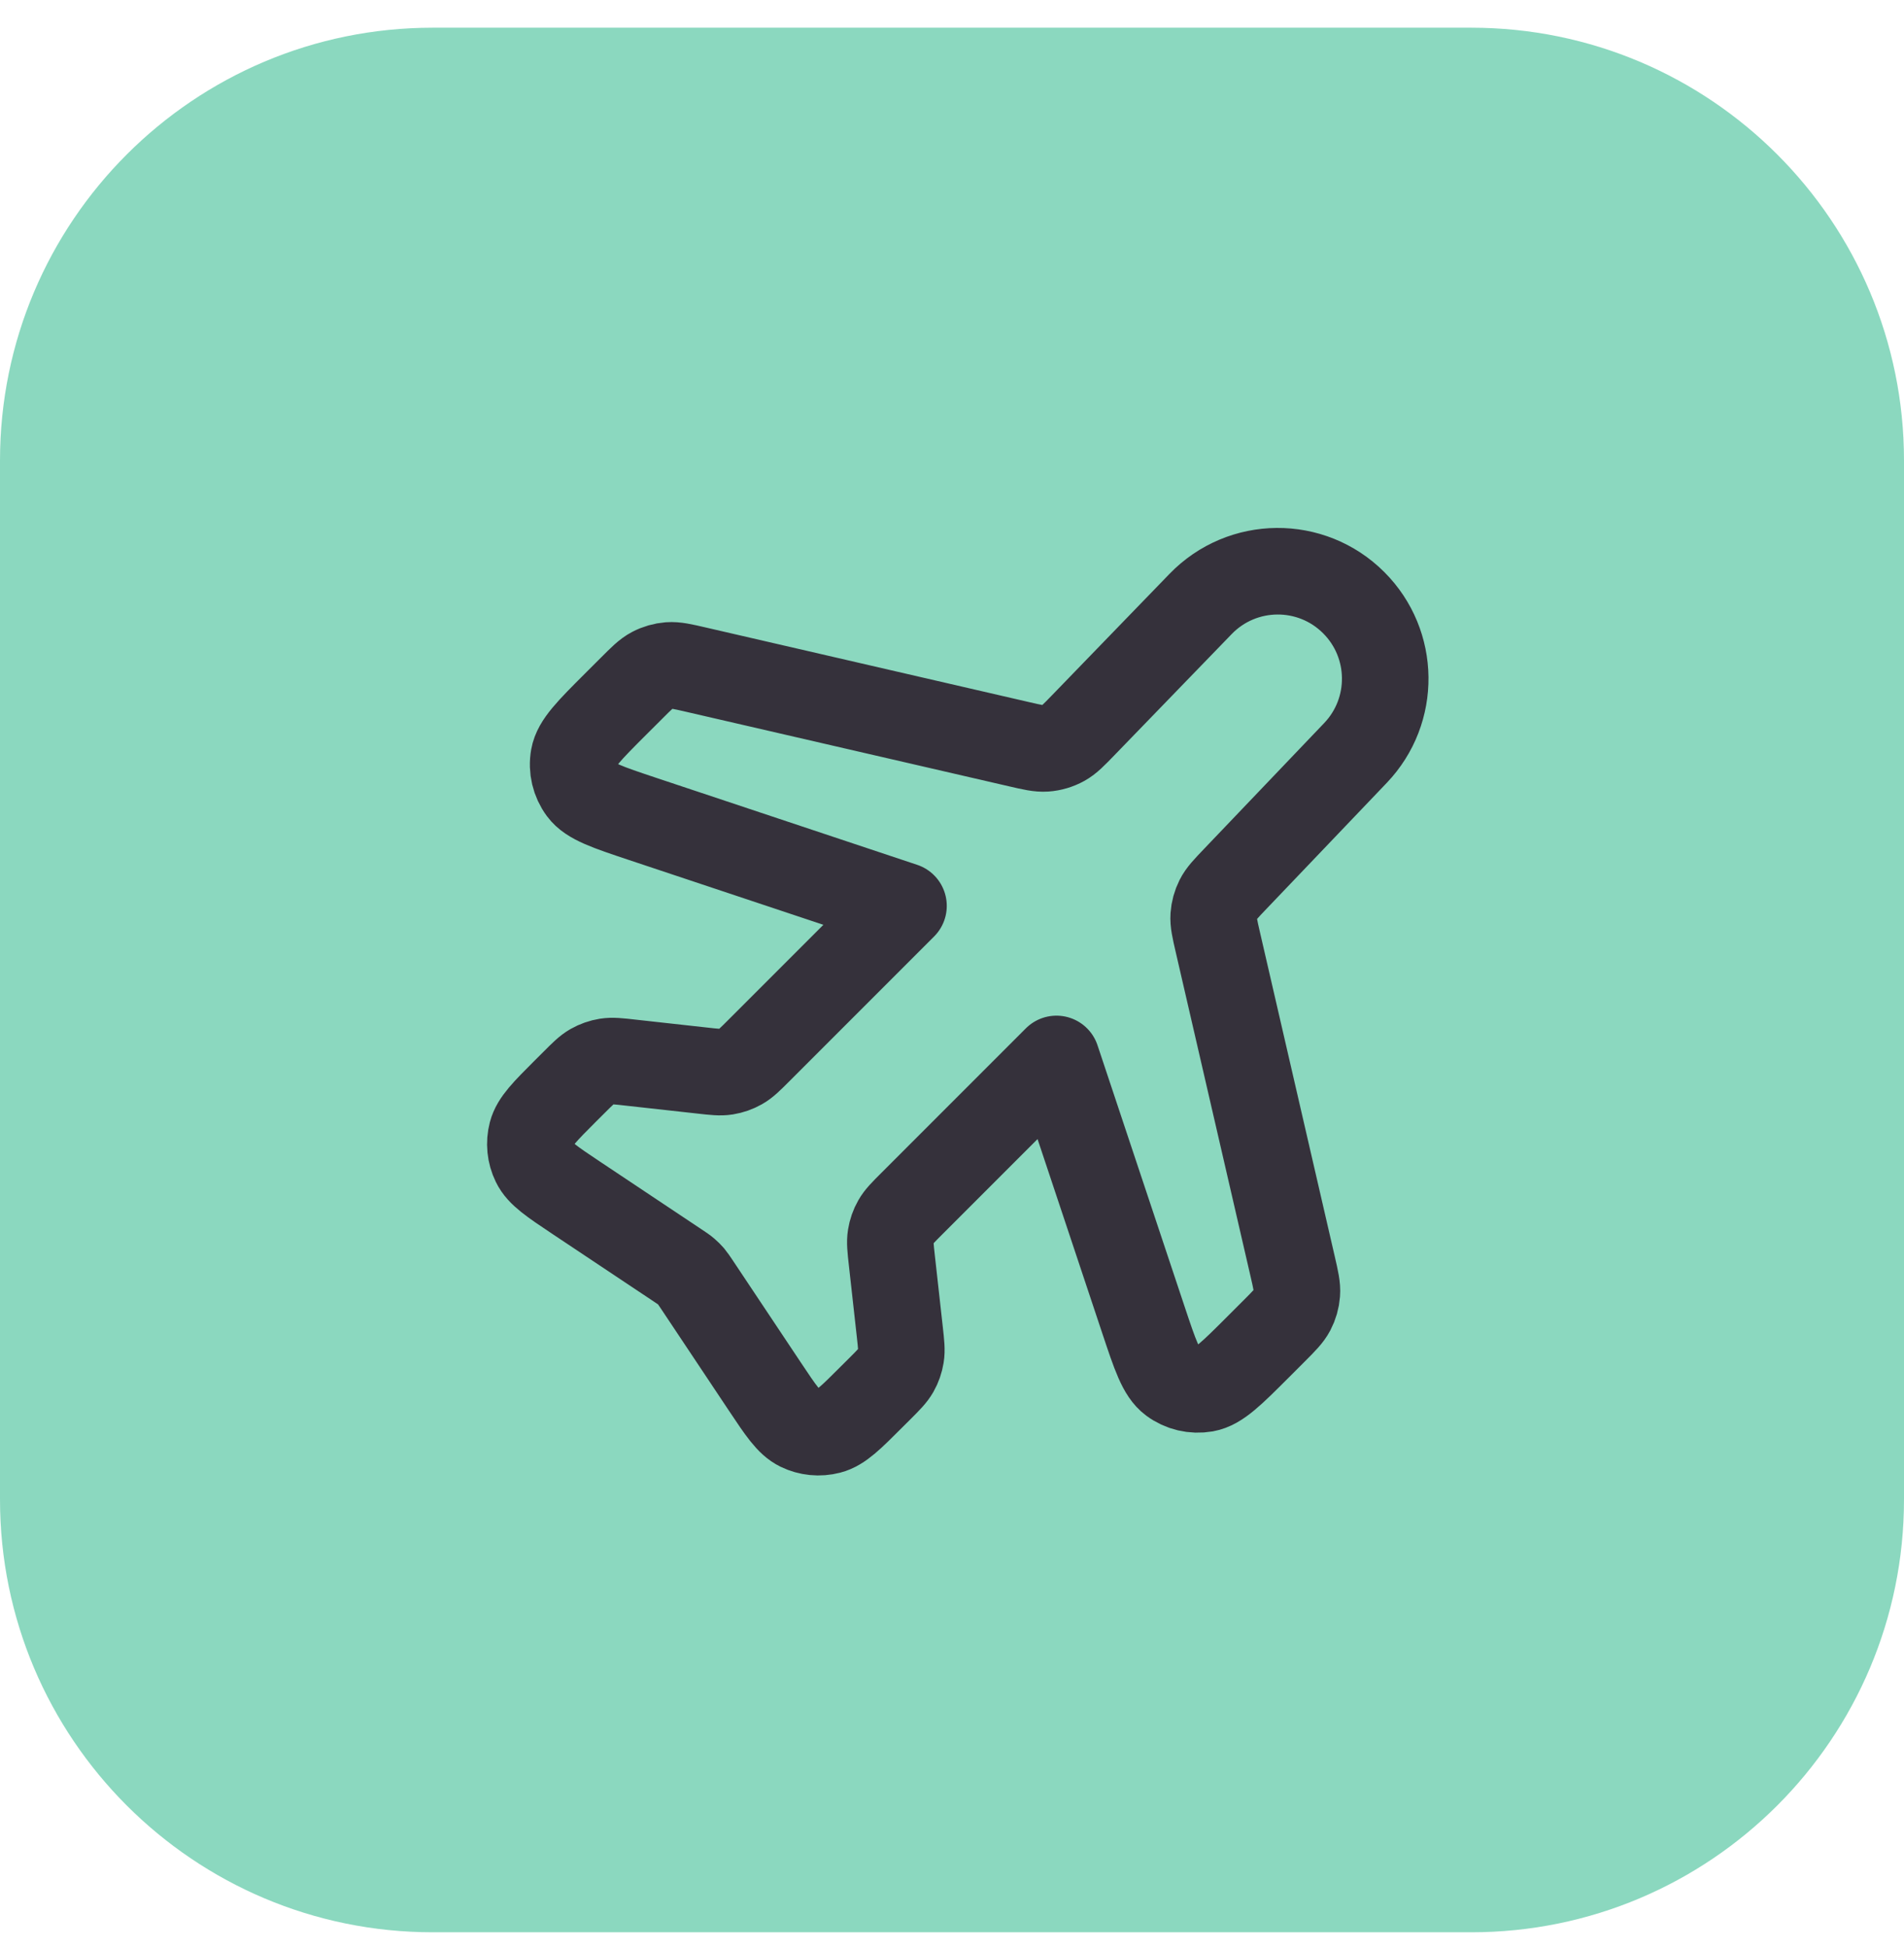
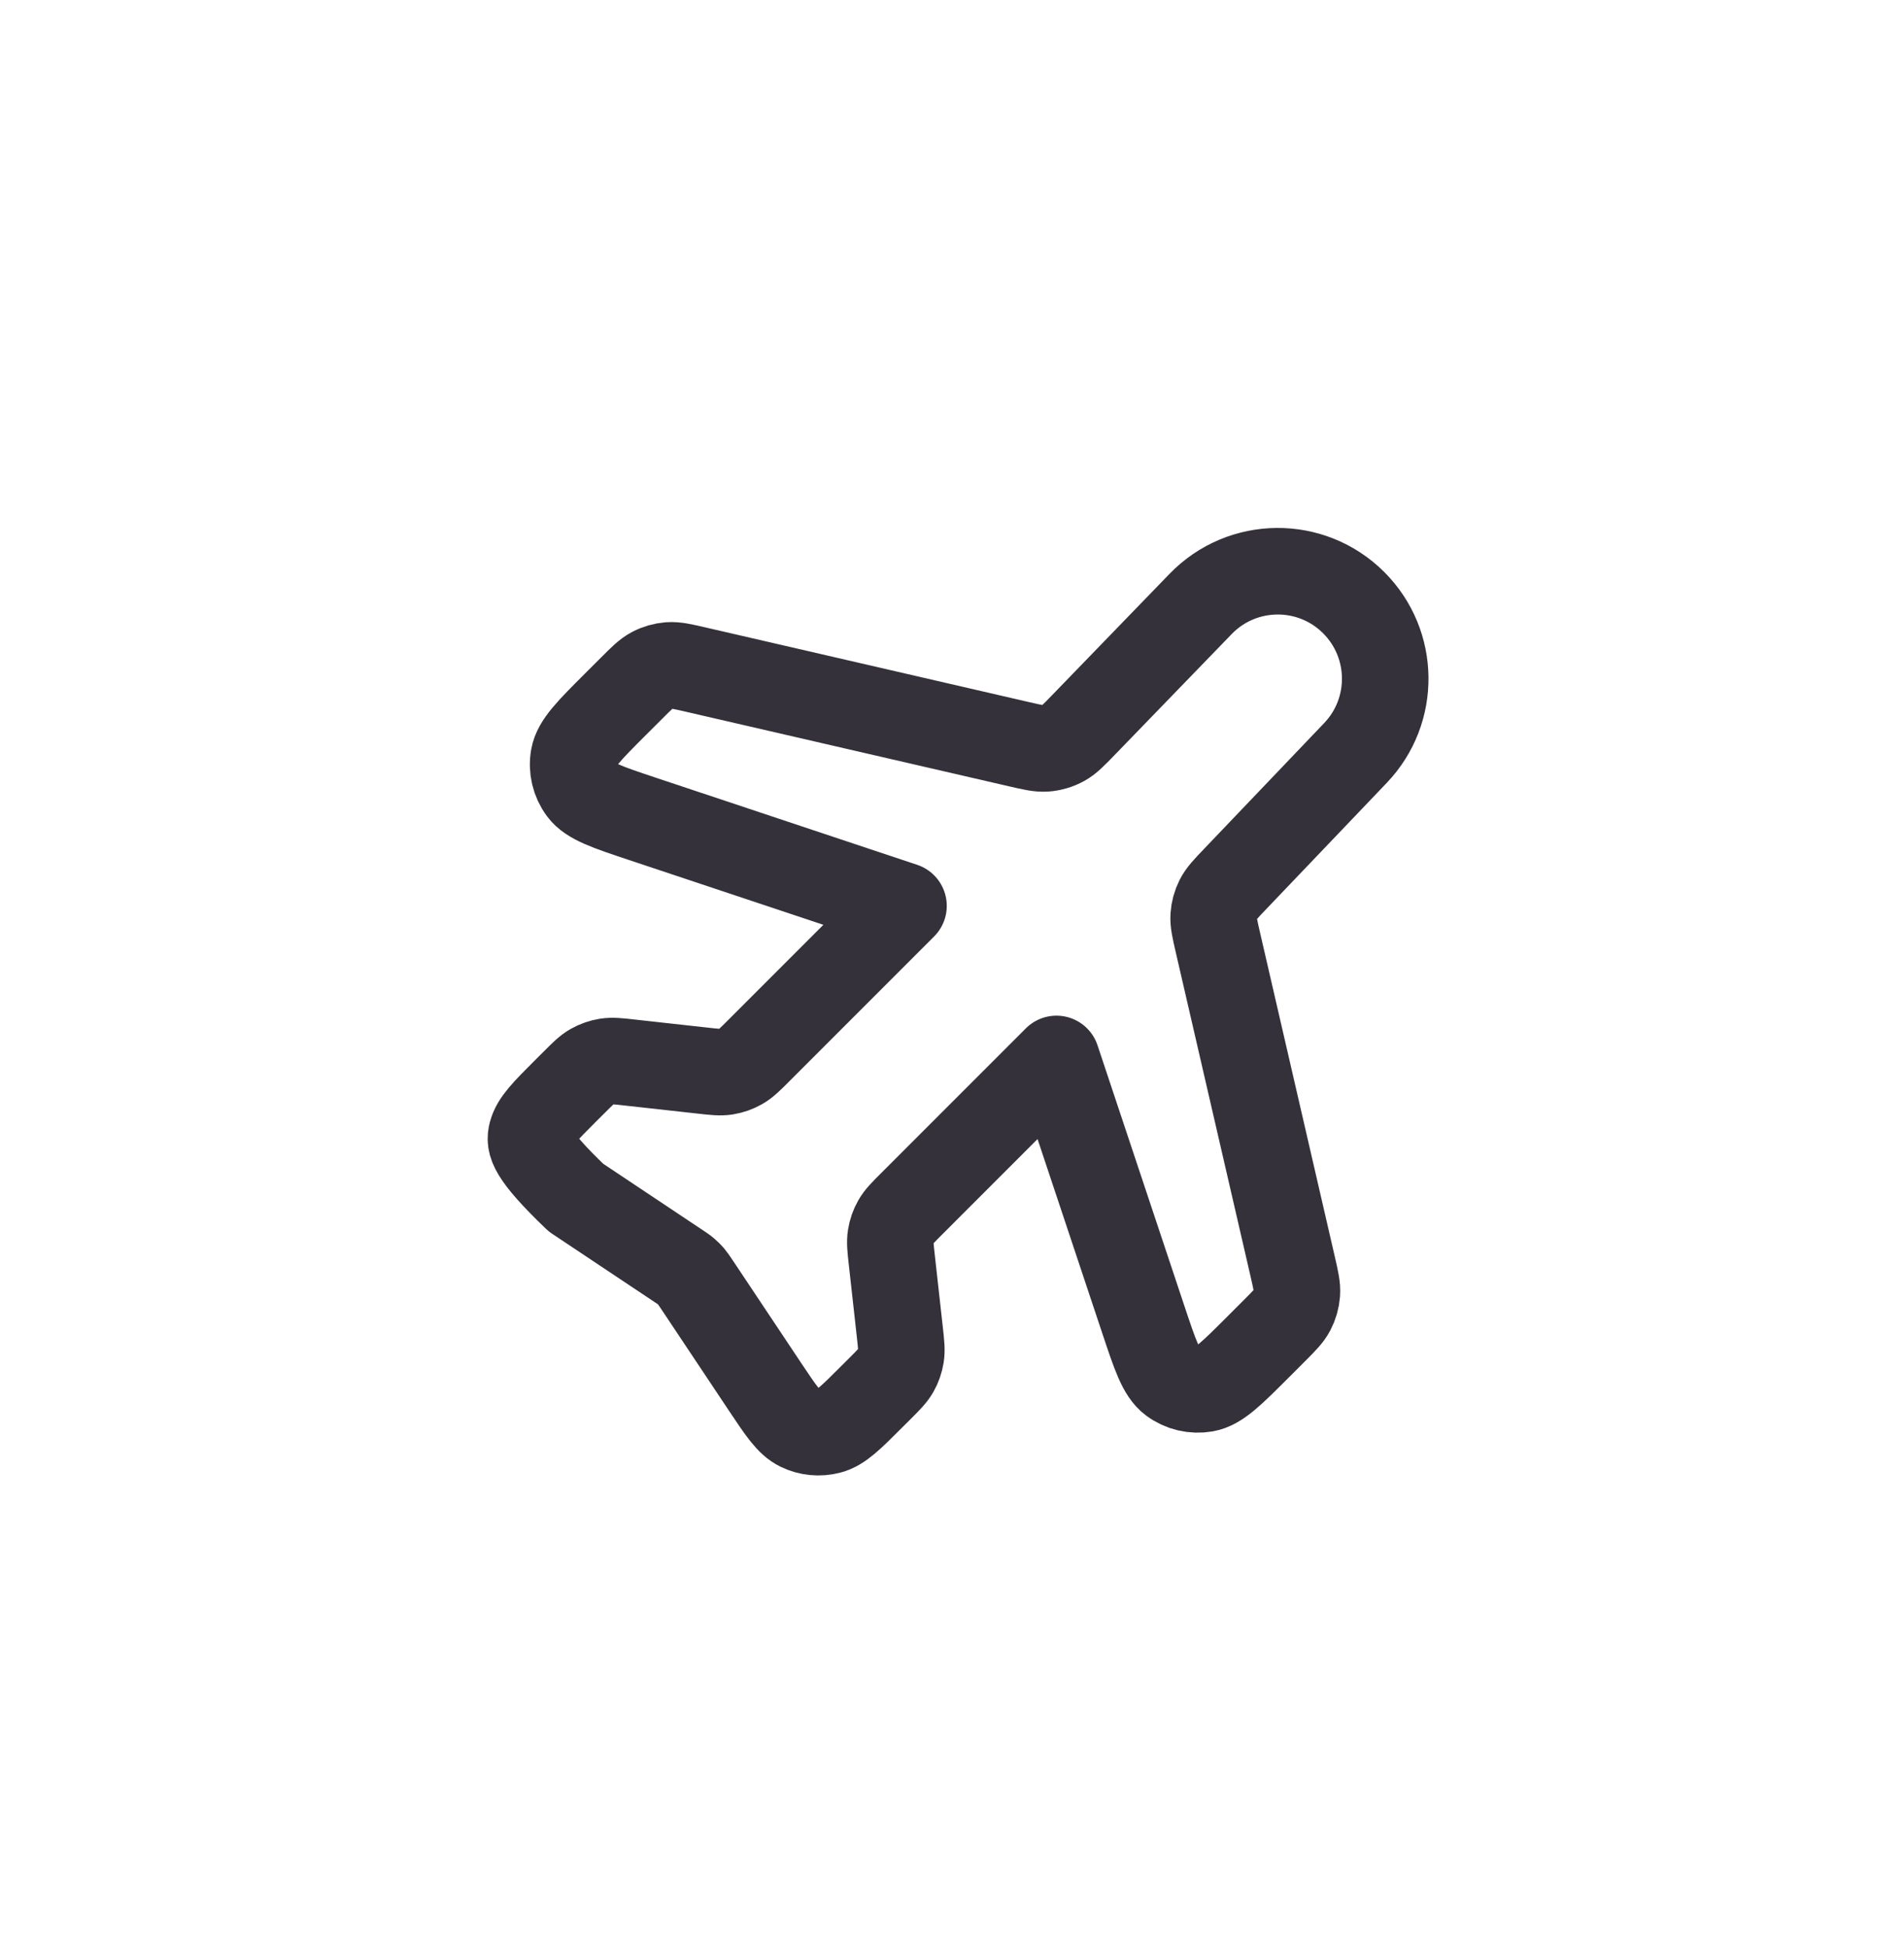
<svg xmlns="http://www.w3.org/2000/svg" width="44" height="45" viewBox="0 0 44 45" fill="none">
  <g clip-path="url(#clip0_34_532)">
-     <path d="M34 0.64H10C4.477 0.64 0 5.117 0 10.64V34.64C0 40.163 4.477 44.64 10 44.64H34C39.523 44.64 44 40.163 44 34.64V10.64C44 5.117 39.523 0.64 34 0.64Z" fill="#18B380" fill-opacity="0.5" />
-     <path d="M27.745 13.953C28.71 12.956 30.304 12.943 31.284 13.924C32.238 14.878 32.256 16.419 31.324 17.395L28.546 20.304C28.328 20.532 28.219 20.646 28.152 20.78C28.093 20.898 28.057 21.027 28.048 21.159C28.038 21.308 28.073 21.462 28.144 21.769L29.872 29.256C29.945 29.572 29.981 29.73 29.969 29.882C29.959 30.017 29.921 30.149 29.858 30.269C29.787 30.404 29.673 30.519 29.444 30.748L29.073 31.119C28.467 31.725 28.164 32.028 27.854 32.083C27.583 32.13 27.304 32.065 27.084 31.901C26.831 31.713 26.695 31.306 26.424 30.493L24.414 24.464L21.069 27.809C20.869 28.009 20.769 28.109 20.703 28.226C20.643 28.33 20.604 28.444 20.585 28.563C20.563 28.696 20.579 28.837 20.61 29.117L20.794 30.771C20.825 31.051 20.841 31.192 20.819 31.325C20.8 31.443 20.761 31.557 20.701 31.662C20.634 31.779 20.535 31.879 20.335 32.079L20.137 32.276C19.664 32.749 19.428 32.986 19.165 33.054C18.934 33.114 18.69 33.09 18.476 32.986C18.232 32.867 18.046 32.589 17.675 32.032L16.107 29.68C16.04 29.58 16.007 29.531 15.969 29.485C15.934 29.445 15.897 29.408 15.857 29.374C15.812 29.335 15.762 29.302 15.663 29.236L13.31 27.668C12.754 27.297 12.475 27.111 12.357 26.867C12.252 26.652 12.228 26.408 12.288 26.177C12.357 25.915 12.593 25.678 13.066 25.205L13.264 25.008C13.464 24.808 13.563 24.708 13.681 24.641C13.785 24.582 13.899 24.542 14.017 24.523C14.151 24.502 14.291 24.517 14.572 24.549L16.225 24.732C16.506 24.764 16.646 24.779 16.78 24.758C16.898 24.739 17.012 24.699 17.116 24.64C17.234 24.573 17.334 24.473 17.533 24.274L20.879 20.928L14.85 18.919C14.036 18.647 13.63 18.512 13.442 18.259C13.278 18.038 13.212 17.759 13.26 17.489C13.315 17.178 13.618 16.875 14.224 16.269L14.595 15.899C14.824 15.67 14.938 15.555 15.074 15.484C15.194 15.421 15.325 15.384 15.46 15.373C15.613 15.362 15.771 15.398 16.086 15.471L23.545 17.192C23.855 17.264 24.01 17.299 24.16 17.289C24.304 17.279 24.445 17.237 24.572 17.167C24.703 17.095 24.814 16.98 25.035 16.752L27.745 13.953Z" stroke="#35313B" stroke-width="2" stroke-linecap="round" stroke-linejoin="round" />
+     <path d="M27.745 13.953C28.71 12.956 30.304 12.943 31.284 13.924C32.238 14.878 32.256 16.419 31.324 17.395L28.546 20.304C28.328 20.532 28.219 20.646 28.152 20.78C28.093 20.898 28.057 21.027 28.048 21.159C28.038 21.308 28.073 21.462 28.144 21.769L29.872 29.256C29.945 29.572 29.981 29.73 29.969 29.882C29.959 30.017 29.921 30.149 29.858 30.269C29.787 30.404 29.673 30.519 29.444 30.748L29.073 31.119C28.467 31.725 28.164 32.028 27.854 32.083C27.583 32.13 27.304 32.065 27.084 31.901C26.831 31.713 26.695 31.306 26.424 30.493L24.414 24.464L21.069 27.809C20.869 28.009 20.769 28.109 20.703 28.226C20.643 28.33 20.604 28.444 20.585 28.563C20.563 28.696 20.579 28.837 20.61 29.117L20.794 30.771C20.825 31.051 20.841 31.192 20.819 31.325C20.8 31.443 20.761 31.557 20.701 31.662C20.634 31.779 20.535 31.879 20.335 32.079L20.137 32.276C19.664 32.749 19.428 32.986 19.165 33.054C18.934 33.114 18.69 33.09 18.476 32.986C18.232 32.867 18.046 32.589 17.675 32.032L16.107 29.68C16.04 29.58 16.007 29.531 15.969 29.485C15.934 29.445 15.897 29.408 15.857 29.374C15.812 29.335 15.762 29.302 15.663 29.236L13.31 27.668C12.252 26.652 12.228 26.408 12.288 26.177C12.357 25.915 12.593 25.678 13.066 25.205L13.264 25.008C13.464 24.808 13.563 24.708 13.681 24.641C13.785 24.582 13.899 24.542 14.017 24.523C14.151 24.502 14.291 24.517 14.572 24.549L16.225 24.732C16.506 24.764 16.646 24.779 16.78 24.758C16.898 24.739 17.012 24.699 17.116 24.64C17.234 24.573 17.334 24.473 17.533 24.274L20.879 20.928L14.85 18.919C14.036 18.647 13.63 18.512 13.442 18.259C13.278 18.038 13.212 17.759 13.26 17.489C13.315 17.178 13.618 16.875 14.224 16.269L14.595 15.899C14.824 15.67 14.938 15.555 15.074 15.484C15.194 15.421 15.325 15.384 15.46 15.373C15.613 15.362 15.771 15.398 16.086 15.471L23.545 17.192C23.855 17.264 24.01 17.299 24.16 17.289C24.304 17.279 24.445 17.237 24.572 17.167C24.703 17.095 24.814 16.98 25.035 16.752L27.745 13.953Z" stroke="#35313B" stroke-width="2" stroke-linecap="round" stroke-linejoin="round" />
  </g>
  <defs>
    <clipPath id="clip0_34_532">
      <rect width="44" height="44" fill="white" transform="translate(0 0.64)" />
    </clipPath>
  </defs>
</svg>